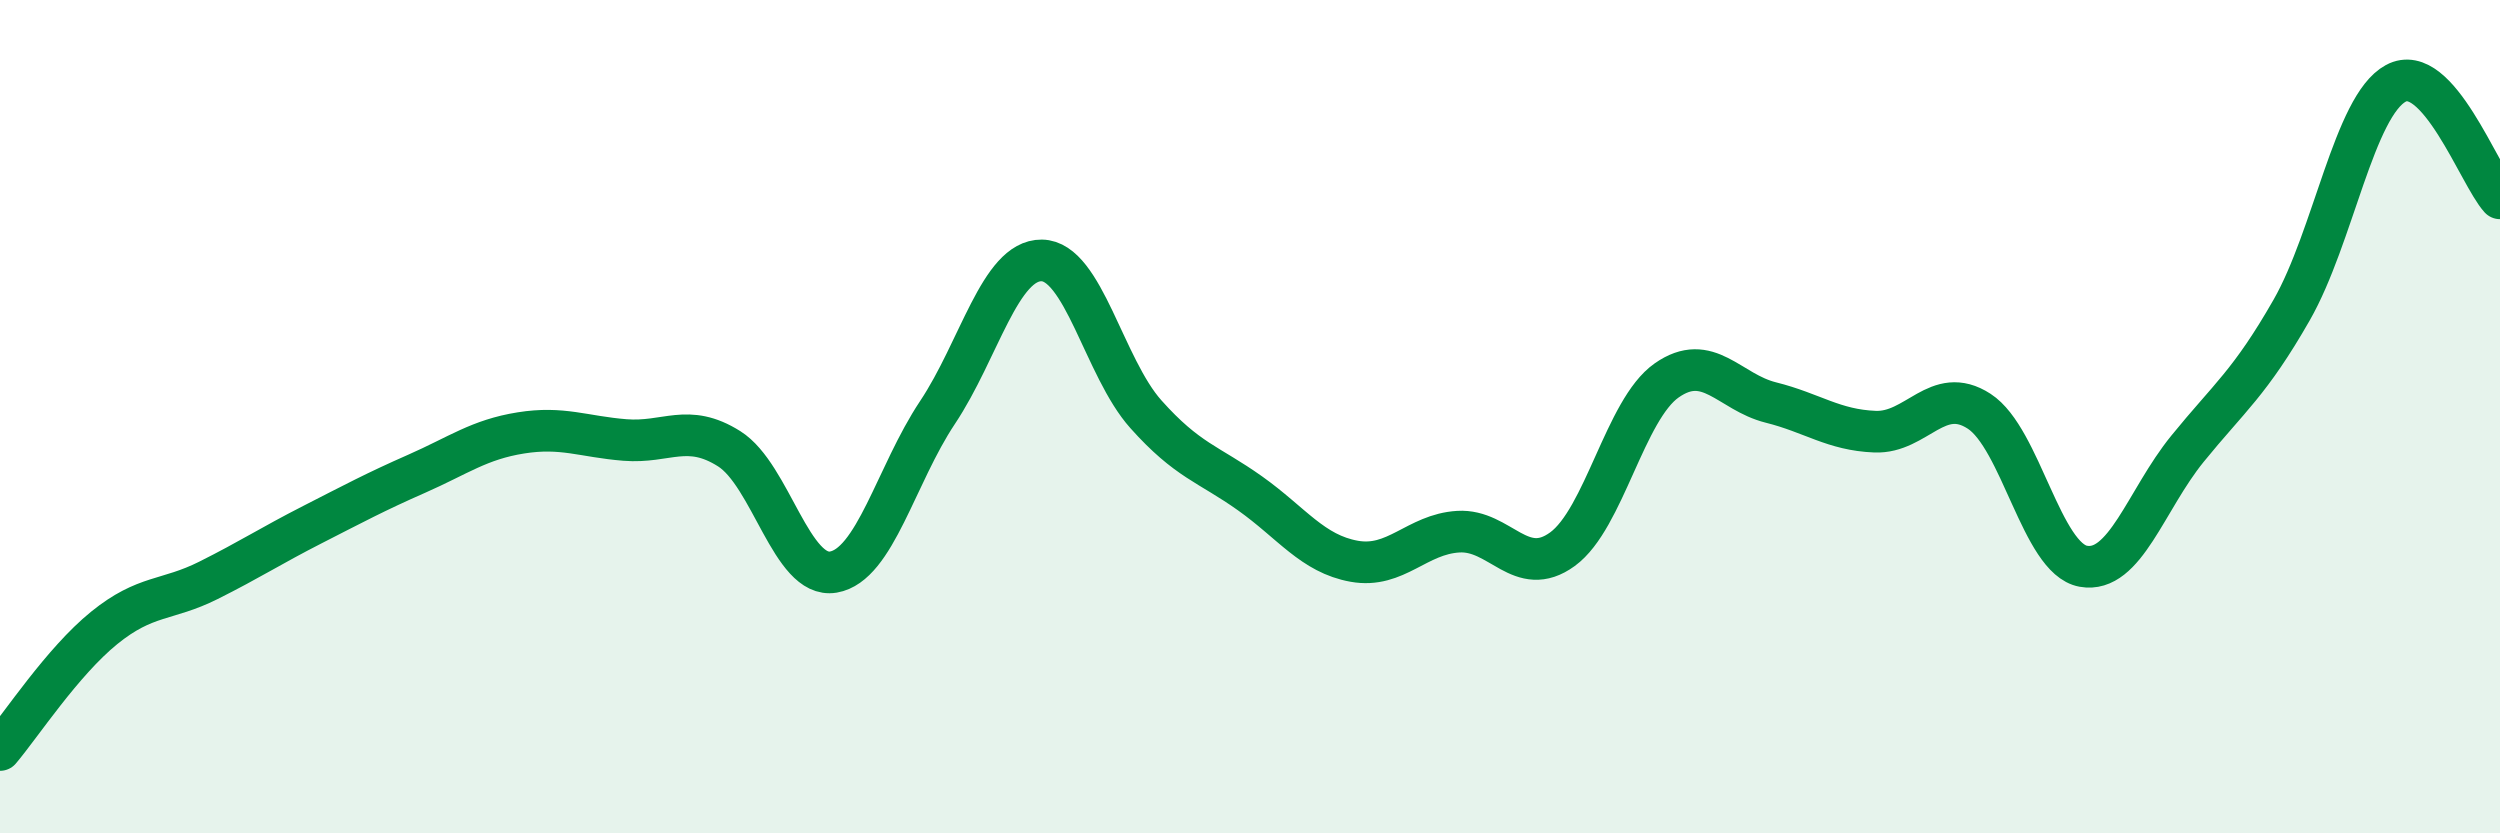
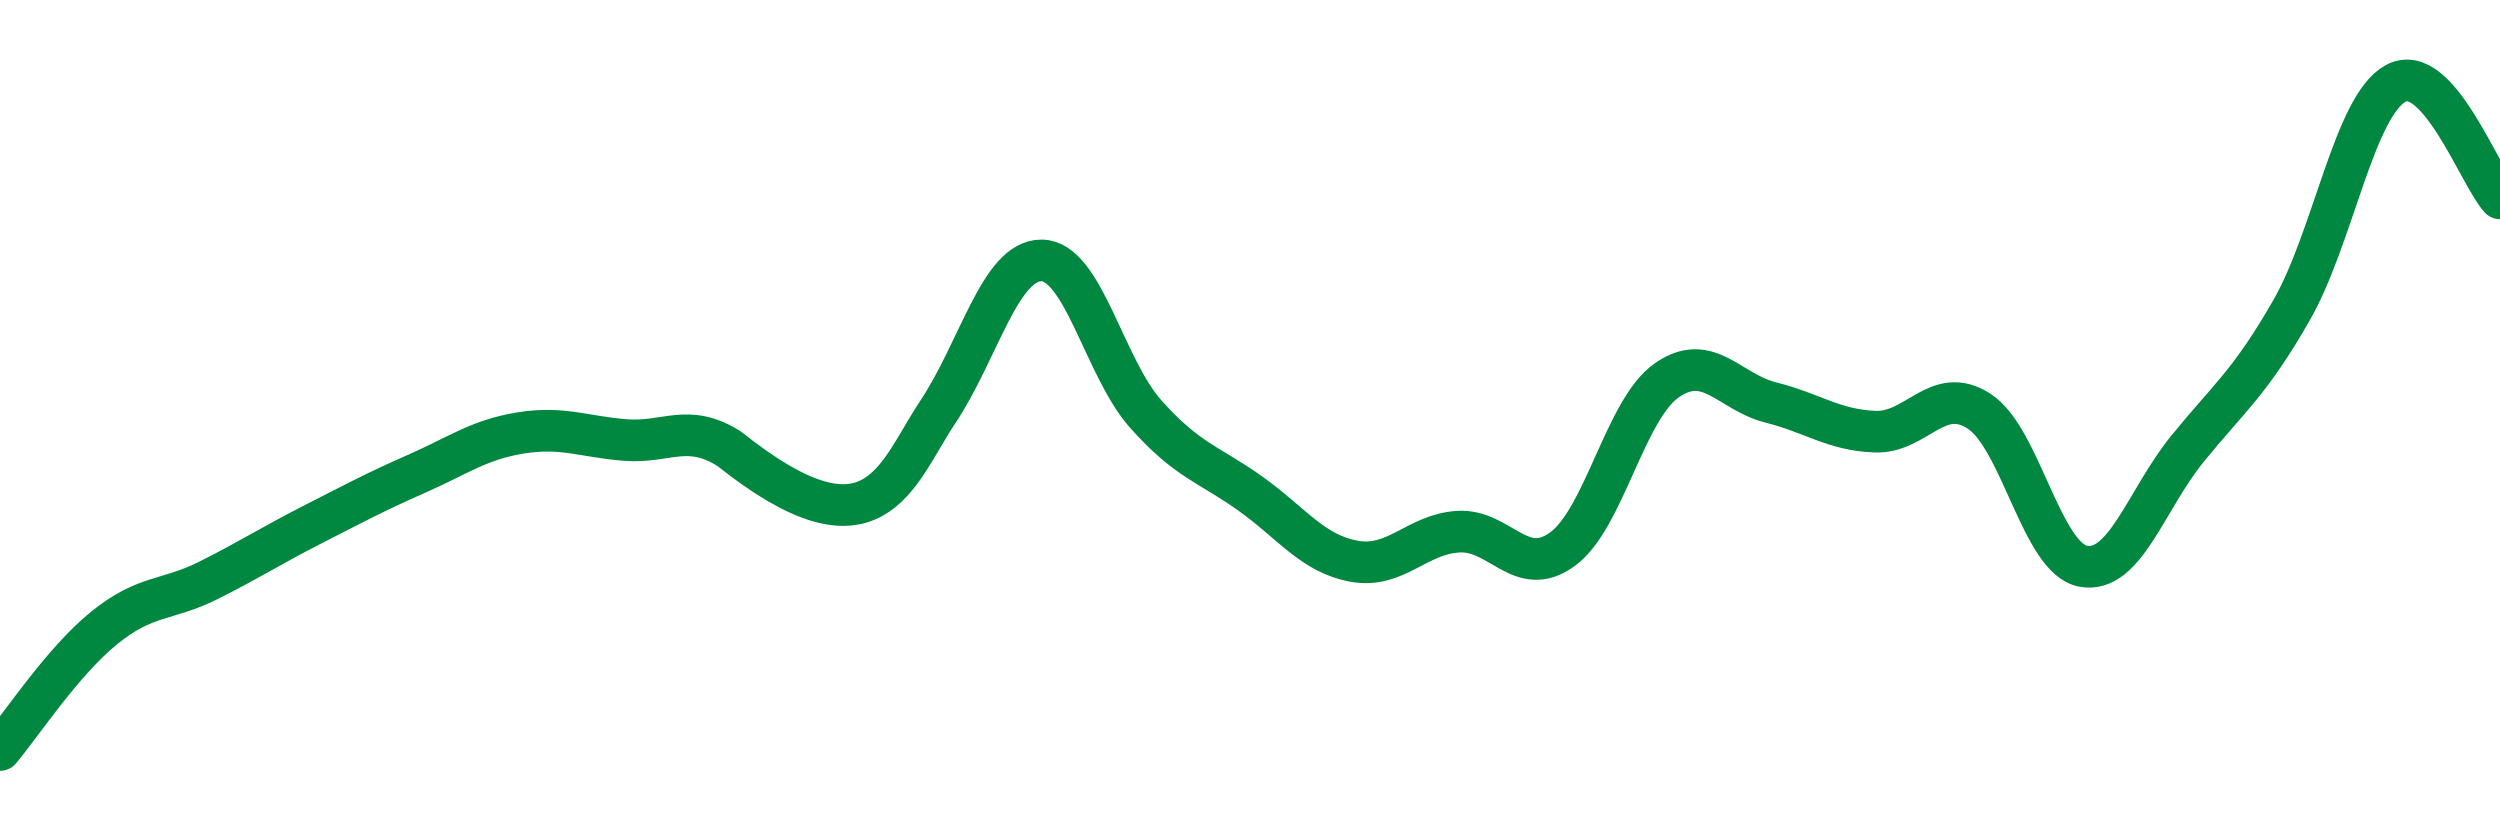
<svg xmlns="http://www.w3.org/2000/svg" width="60" height="20" viewBox="0 0 60 20">
-   <path d="M 0,18 C 0.5,17.41 1.5,15.88 2.5,15.07 C 3.5,14.26 4,14.43 5,13.93 C 6,13.43 6.5,13.1 7.5,12.59 C 8.5,12.08 9,11.81 10,11.37 C 11,10.93 11.5,10.55 12.5,10.39 C 13.5,10.23 14,10.48 15,10.56 C 16,10.64 16.5,10.14 17.5,10.77 C 18.5,11.4 19,13.9 20,13.73 C 21,13.56 21.5,11.4 22.5,9.9 C 23.5,8.4 24,6.24 25,6.25 C 26,6.26 26.5,8.82 27.5,9.94 C 28.5,11.06 29,11.13 30,11.84 C 31,12.55 31.5,13.29 32.5,13.47 C 33.5,13.65 34,12.82 35,12.76 C 36,12.7 36.5,13.91 37.5,13.18 C 38.5,12.45 39,9.83 40,9.13 C 41,8.43 41.5,9.41 42.5,9.66 C 43.5,9.91 44,10.32 45,10.36 C 46,10.4 46.5,9.22 47.5,9.87 C 48.5,10.52 49,13.41 50,13.59 C 51,13.77 51.5,12 52.5,10.77 C 53.5,9.54 54,9.19 55,7.44 C 56,5.69 56.5,2.54 57.5,2 C 58.5,1.46 59.5,4.21 60,4.76L60 20L0 20Z" fill="#008740" opacity="0.1" stroke-linecap="round" stroke-linejoin="round" />
-   <path d="M 0,18 C 0.5,17.41 1.5,15.88 2.5,15.07 C 3.5,14.26 4,14.43 5,13.93 C 6,13.43 6.5,13.1 7.5,12.59 C 8.5,12.08 9,11.81 10,11.37 C 11,10.93 11.5,10.55 12.5,10.39 C 13.5,10.23 14,10.48 15,10.56 C 16,10.64 16.5,10.14 17.5,10.77 C 18.5,11.4 19,13.9 20,13.73 C 21,13.56 21.5,11.4 22.5,9.9 C 23.5,8.4 24,6.24 25,6.25 C 26,6.26 26.5,8.82 27.5,9.94 C 28.5,11.06 29,11.13 30,11.84 C 31,12.55 31.5,13.29 32.5,13.47 C 33.5,13.65 34,12.82 35,12.76 C 36,12.7 36.5,13.91 37.5,13.18 C 38.5,12.45 39,9.83 40,9.13 C 41,8.43 41.5,9.41 42.5,9.66 C 43.5,9.91 44,10.32 45,10.36 C 46,10.4 46.5,9.22 47.5,9.87 C 48.5,10.52 49,13.41 50,13.59 C 51,13.77 51.5,12 52.5,10.77 C 53.5,9.54 54,9.19 55,7.44 C 56,5.69 56.5,2.54 57.5,2 C 58.5,1.46 59.5,4.21 60,4.76" stroke="#008740" stroke-width="1" fill="none" stroke-linecap="round" stroke-linejoin="round" />
+   <path d="M 0,18 C 0.5,17.41 1.5,15.88 2.5,15.07 C 3.5,14.26 4,14.43 5,13.93 C 6,13.43 6.5,13.1 7.5,12.59 C 8.5,12.08 9,11.81 10,11.37 C 11,10.93 11.5,10.55 12.5,10.39 C 13.5,10.23 14,10.48 15,10.56 C 16,10.64 16.5,10.14 17.5,10.77 C 21,13.56 21.5,11.4 22.5,9.9 C 23.5,8.4 24,6.24 25,6.25 C 26,6.26 26.5,8.82 27.5,9.94 C 28.5,11.06 29,11.13 30,11.84 C 31,12.55 31.5,13.29 32.5,13.47 C 33.5,13.65 34,12.82 35,12.76 C 36,12.7 36.5,13.91 37.5,13.18 C 38.5,12.45 39,9.83 40,9.13 C 41,8.43 41.5,9.41 42.5,9.66 C 43.5,9.91 44,10.32 45,10.36 C 46,10.4 46.5,9.22 47.5,9.87 C 48.5,10.52 49,13.41 50,13.59 C 51,13.77 51.5,12 52.5,10.77 C 53.5,9.54 54,9.19 55,7.44 C 56,5.69 56.5,2.54 57.5,2 C 58.5,1.46 59.5,4.21 60,4.76" stroke="#008740" stroke-width="1" fill="none" stroke-linecap="round" stroke-linejoin="round" />
</svg>